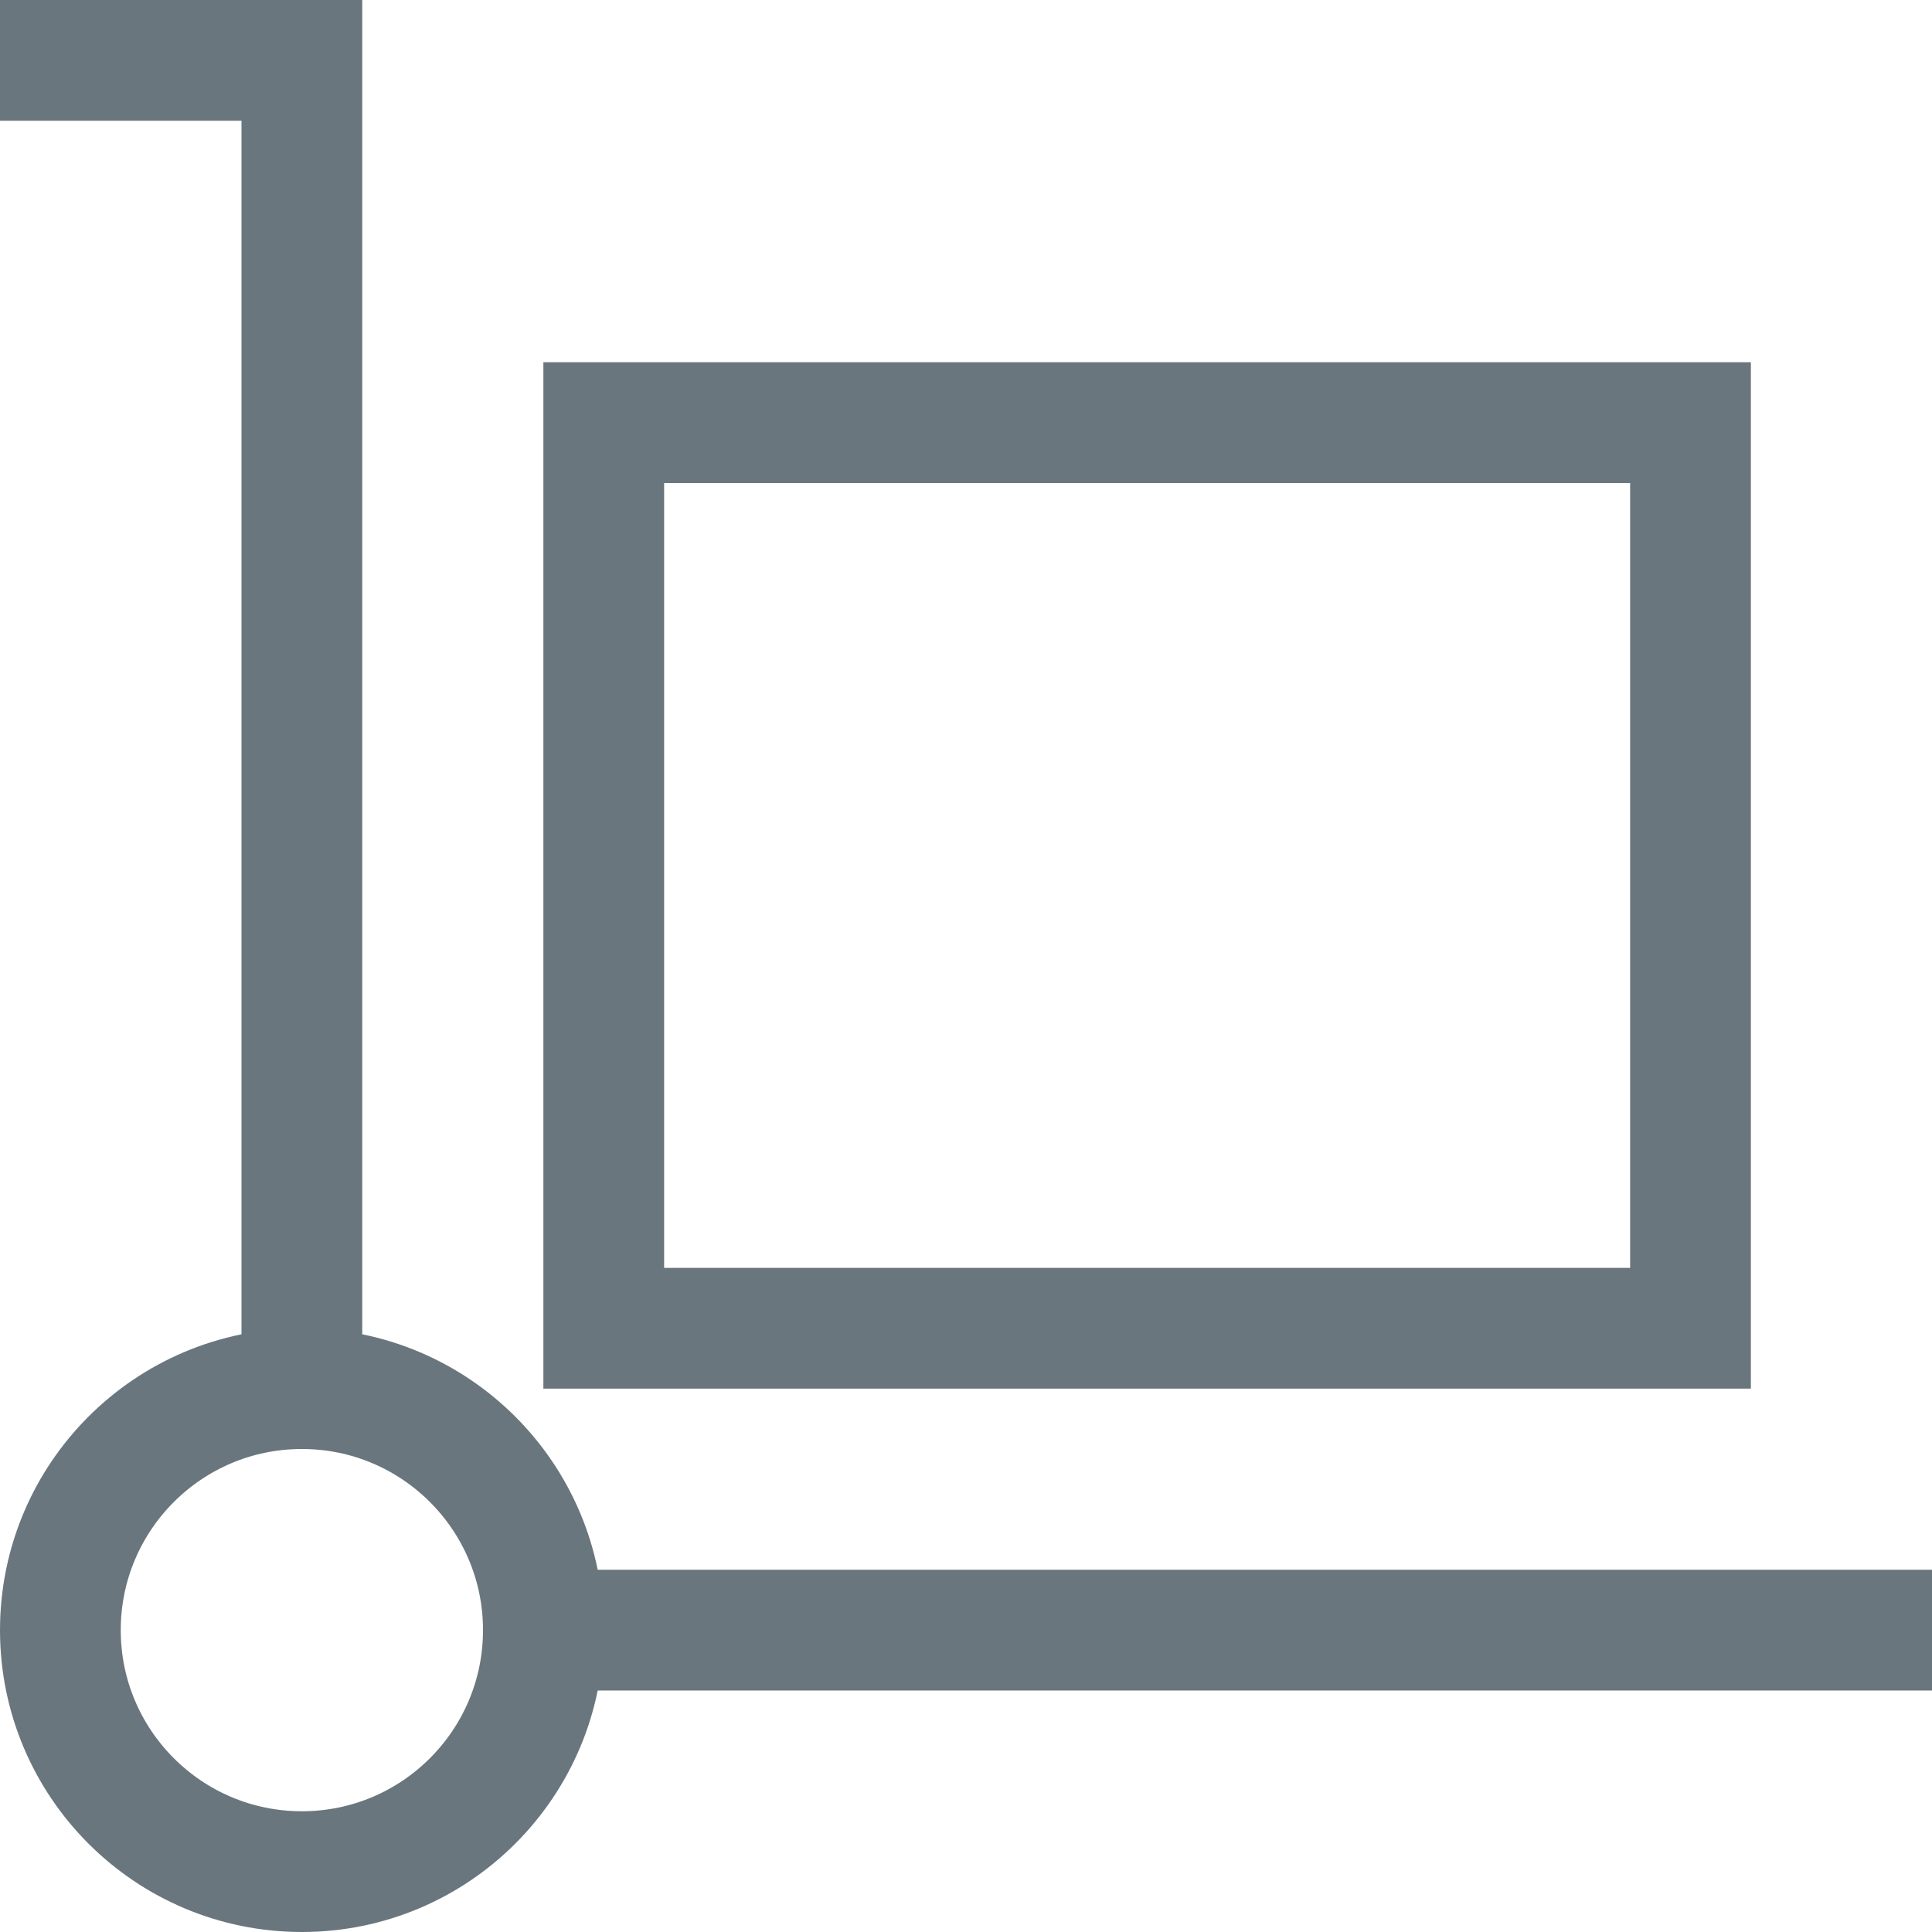
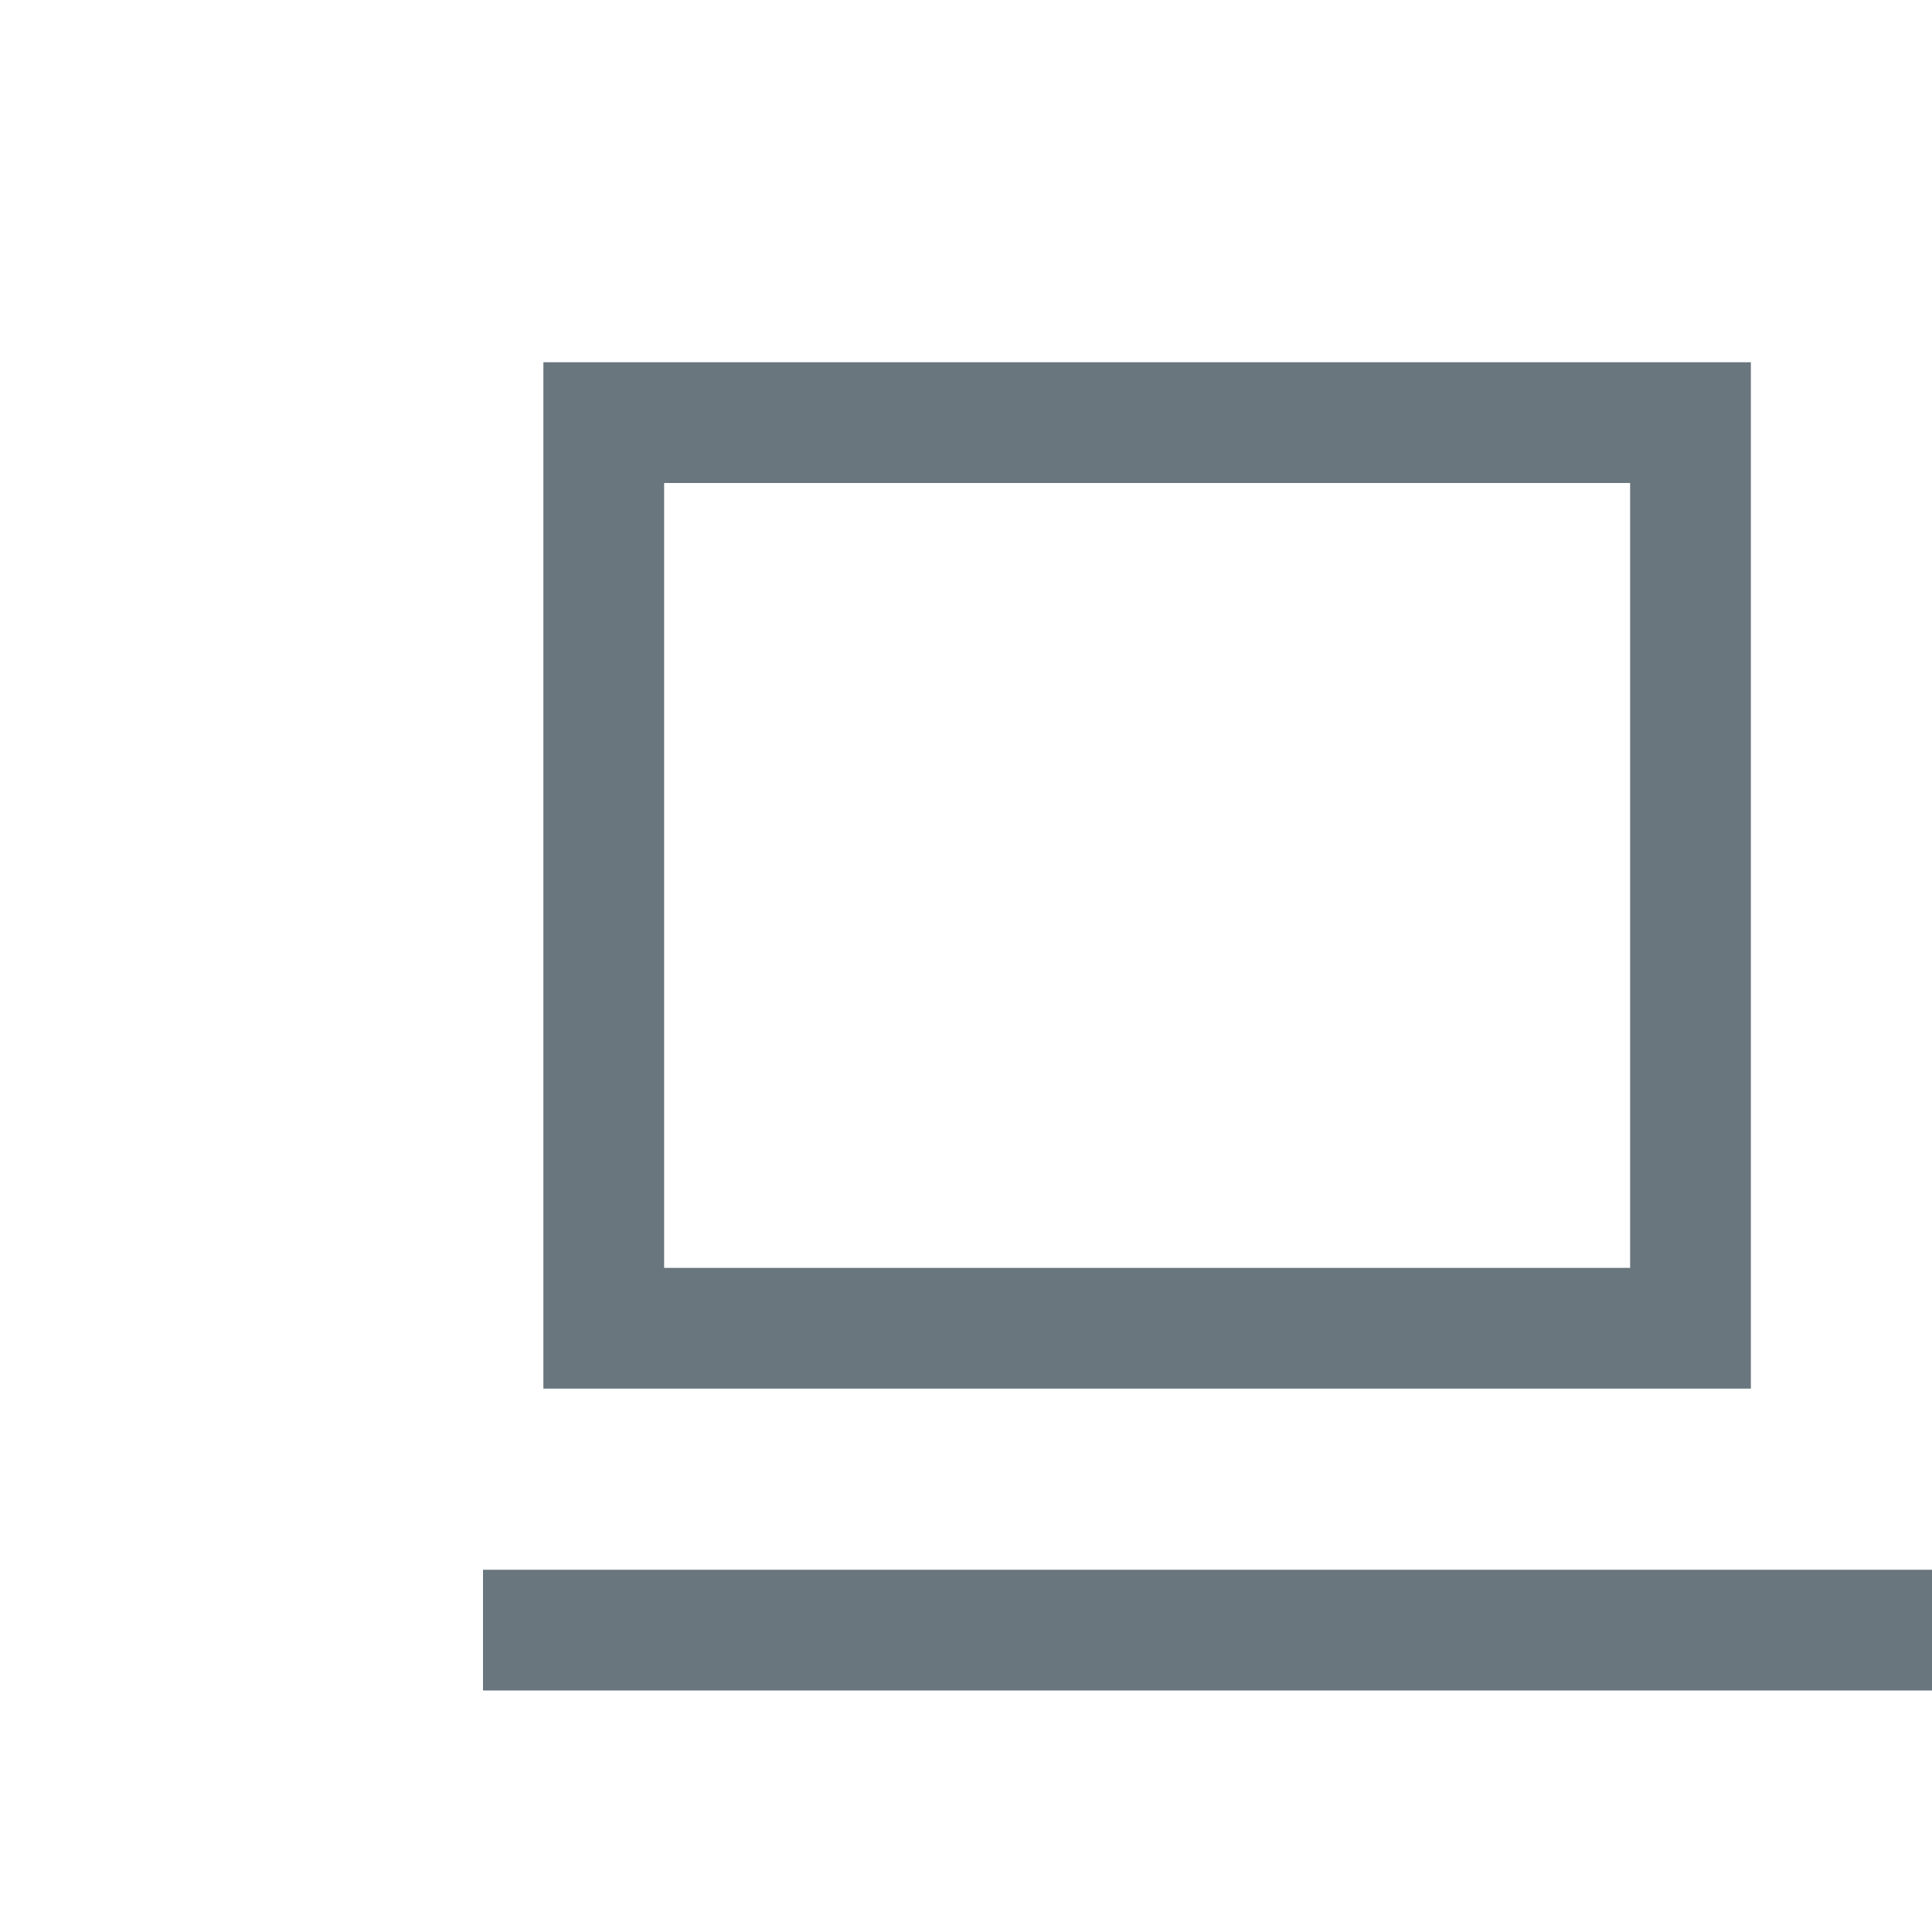
<svg xmlns="http://www.w3.org/2000/svg" width="32" height="32" viewBox="0 0 32 32">
  <g fill="none" fill-rule="evenodd">
    <path d="M0 0H32V32H0z" />
    <g stroke="#6A767D" stroke-linecap="square" stroke-width="2" transform="translate(1 1)">
-       <path d="M0 0L4 0 4 22" />
-       <circle cx="4" cy="26" r="4" />
      <path d="M30 26L8 26M9 6H27V21H9z" />
    </g>
  </g>
</svg>